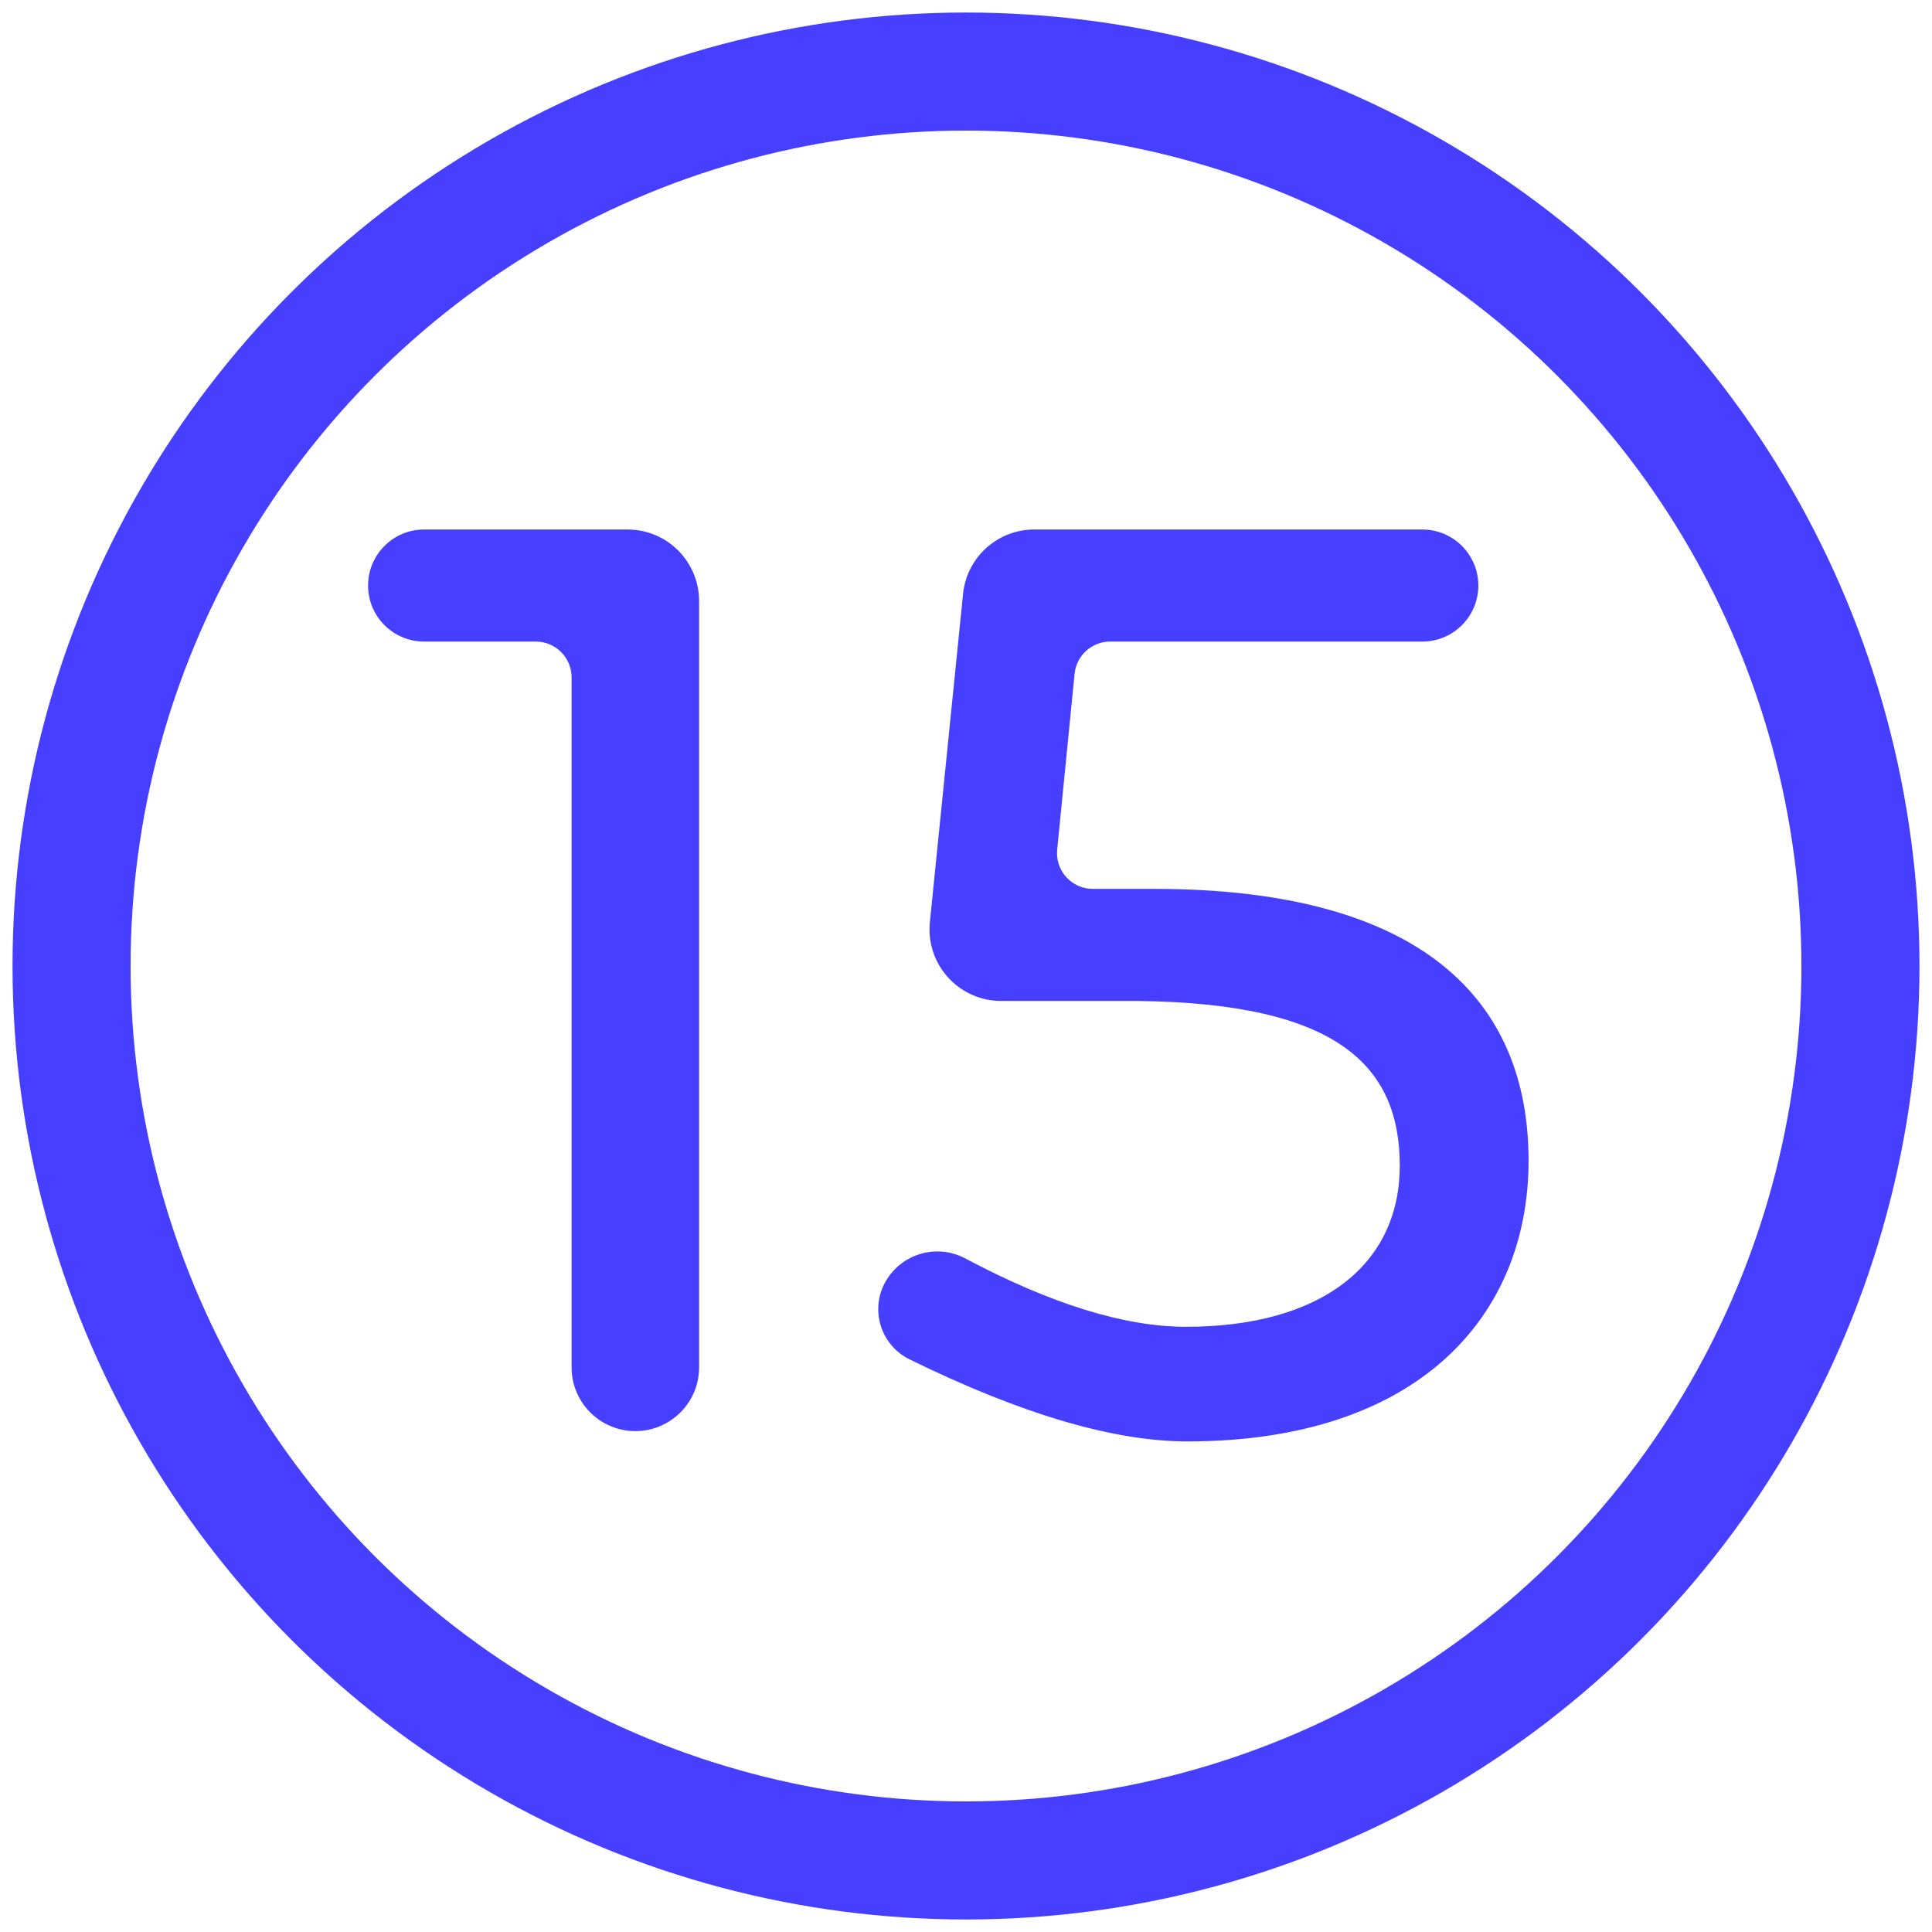
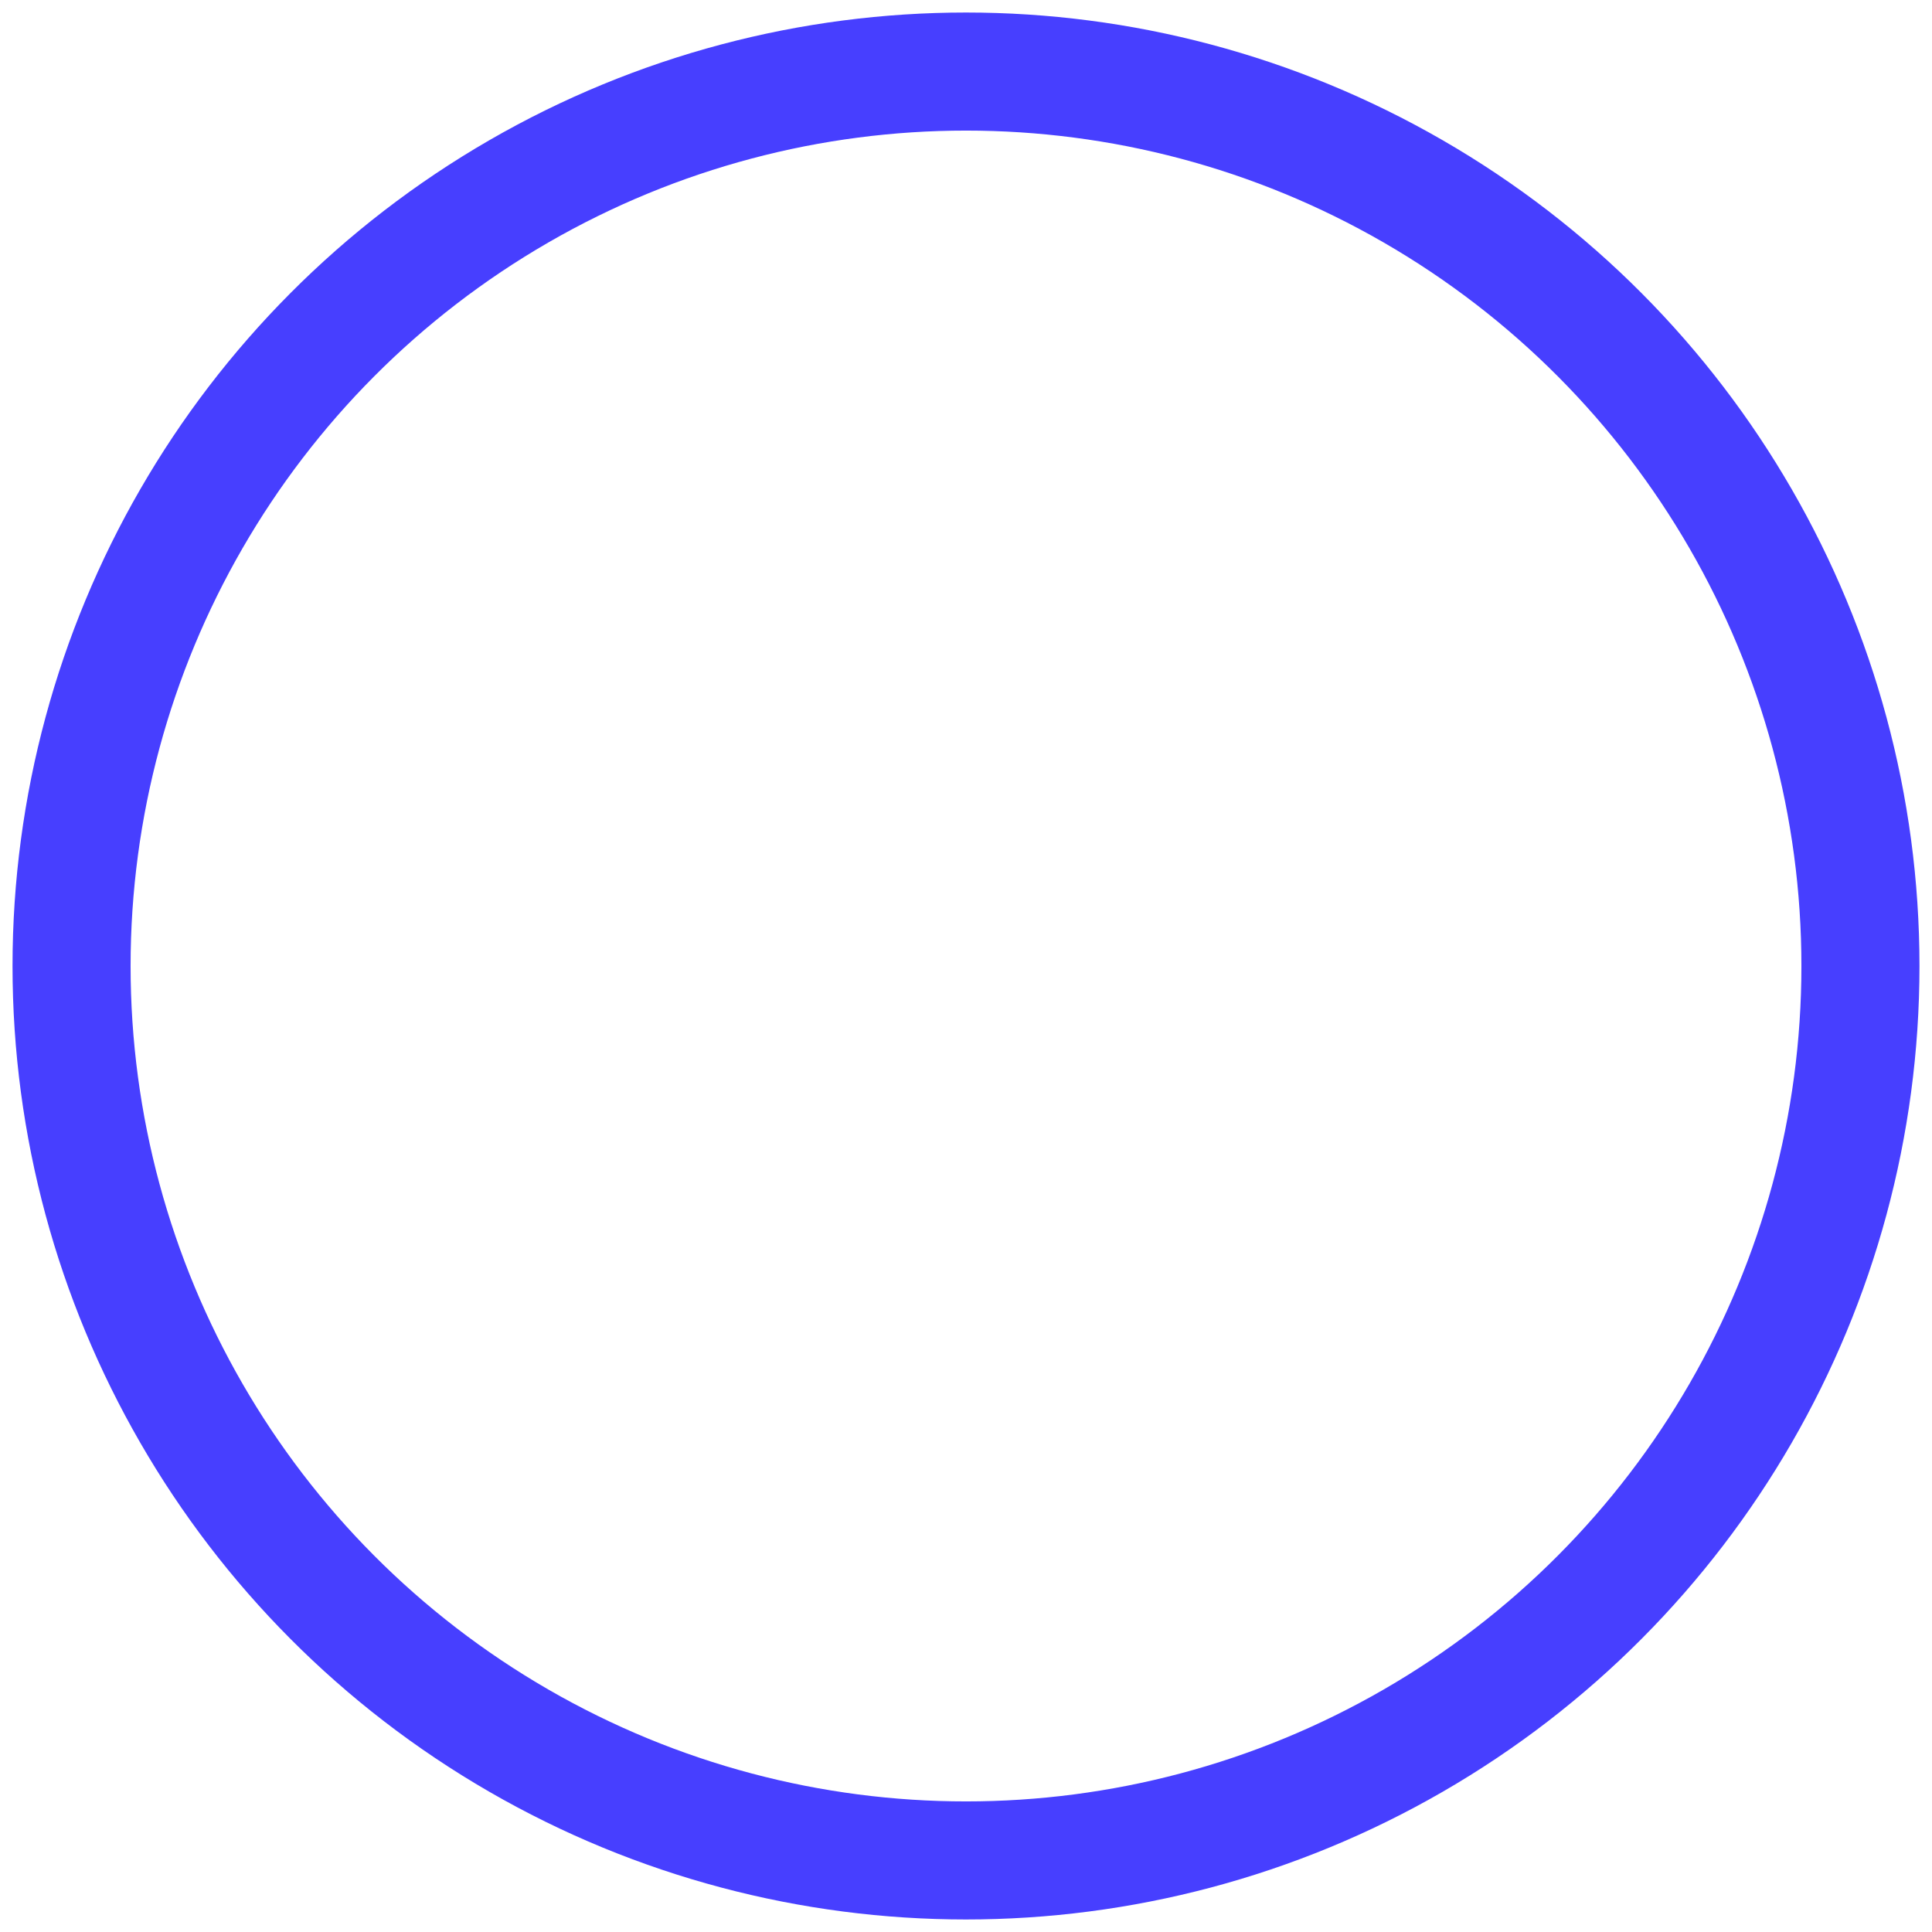
<svg xmlns="http://www.w3.org/2000/svg" width="54px" height="54px" viewBox="0 0 54 54" version="1.1">
  <title>BB627AC9-2C33-40D1-AEB1-B334277A156E</title>
  <desc>Created with sketchtool.</desc>
  <g id="Instructions-popup" stroke="none" stroke-width="1" fill="none" fill-rule="evenodd">
    <g id="INSTRUCTIONS-2" transform="translate(-880, -738)">
      <g id="Group-23" transform="translate(851, 711)">
        <g id="Group-14" transform="translate(31, 29)">
-           <path d="M8.288,14.366 C8.288,15.231 8.989,15.932 9.854,15.932 L12.976,15.932 C13.528,15.932 13.976,16.38 13.976,16.932 L13.976,36.218 C13.976,37.202 14.774,38 15.758,38 C16.742,38 17.54,37.202 17.54,36.218 L17.54,14.8 C17.54,13.695 16.645,12.8 15.54,12.8 L9.854,12.8 C8.989,12.8 8.288,13.501 8.288,14.366 Z M30.248,22.844 C37.772,22.844 40.724,25.976 40.724,30.44 C40.724,34.796 37.628,38.288 31.184,38.288 C29.127,38.288 26.54,37.524 23.422,35.995 C22.648,35.615 22.327,34.679 22.707,33.904 C22.724,33.871 22.741,33.838 22.76,33.806 C23.21,33.033 24.191,32.753 24.981,33.174 C27.376,34.447 29.432,35.084 31.148,35.084 C34.964,35.084 37.124,33.32 37.124,30.584 C37.124,27.795 35.393,26.044 29.824,25.978 L25.98,25.977 C24.875,25.976 23.98,25.081 23.98,23.976 C23.98,23.909 23.984,23.842 23.99,23.776 L24.918,14.599 C25.021,13.577 25.881,12.8 26.908,12.8 L37.754,12.8 C38.619,12.8 39.32,13.501 39.32,14.366 C39.32,15.231 38.619,15.932 37.754,15.932 L29.03,15.932 C28.516,15.932 28.085,16.322 28.035,16.834 L27.549,21.746 C27.494,22.295 27.896,22.785 28.445,22.839 C28.478,22.842 28.511,22.844 28.544,22.844 L30.248,22.844 L30.248,22.844 Z" id="15" fill="#473FFF" fill-rule="nonzero" />
          <circle id="Oval" stroke="#473FFF" stroke-width="3.3" cx="25" cy="25" r="25" />
        </g>
      </g>
    </g>
  </g>
</svg>